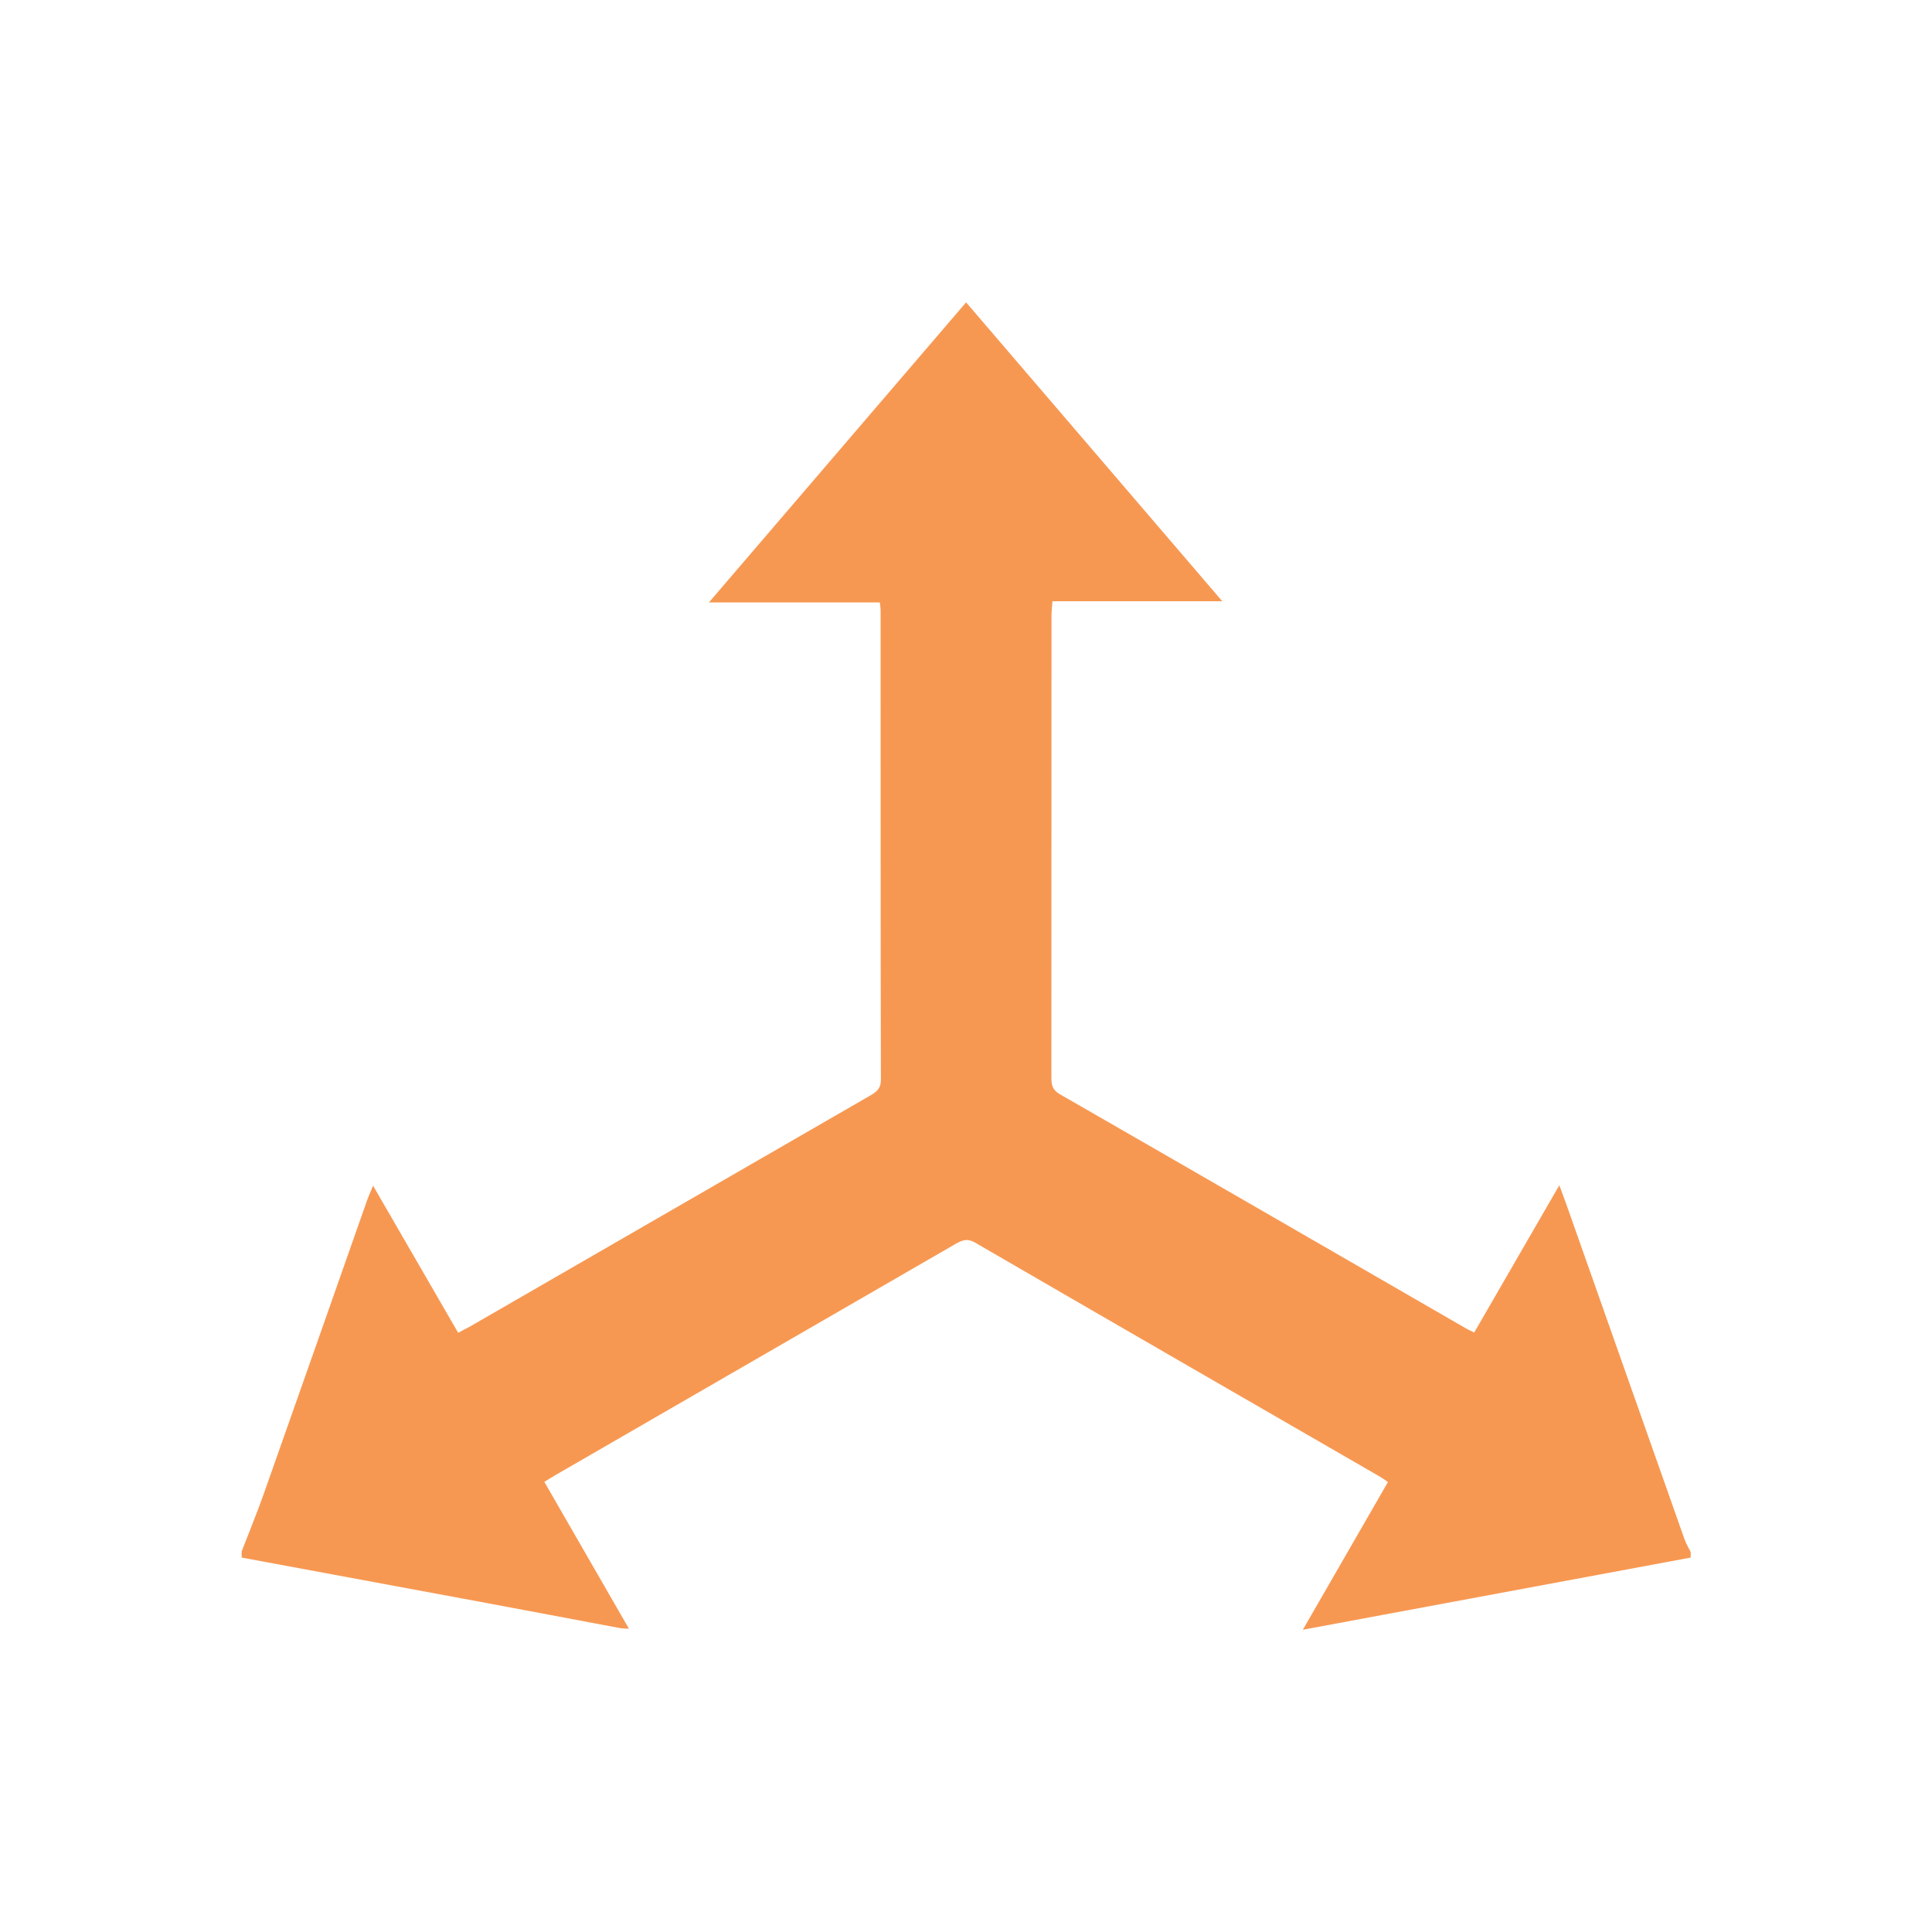
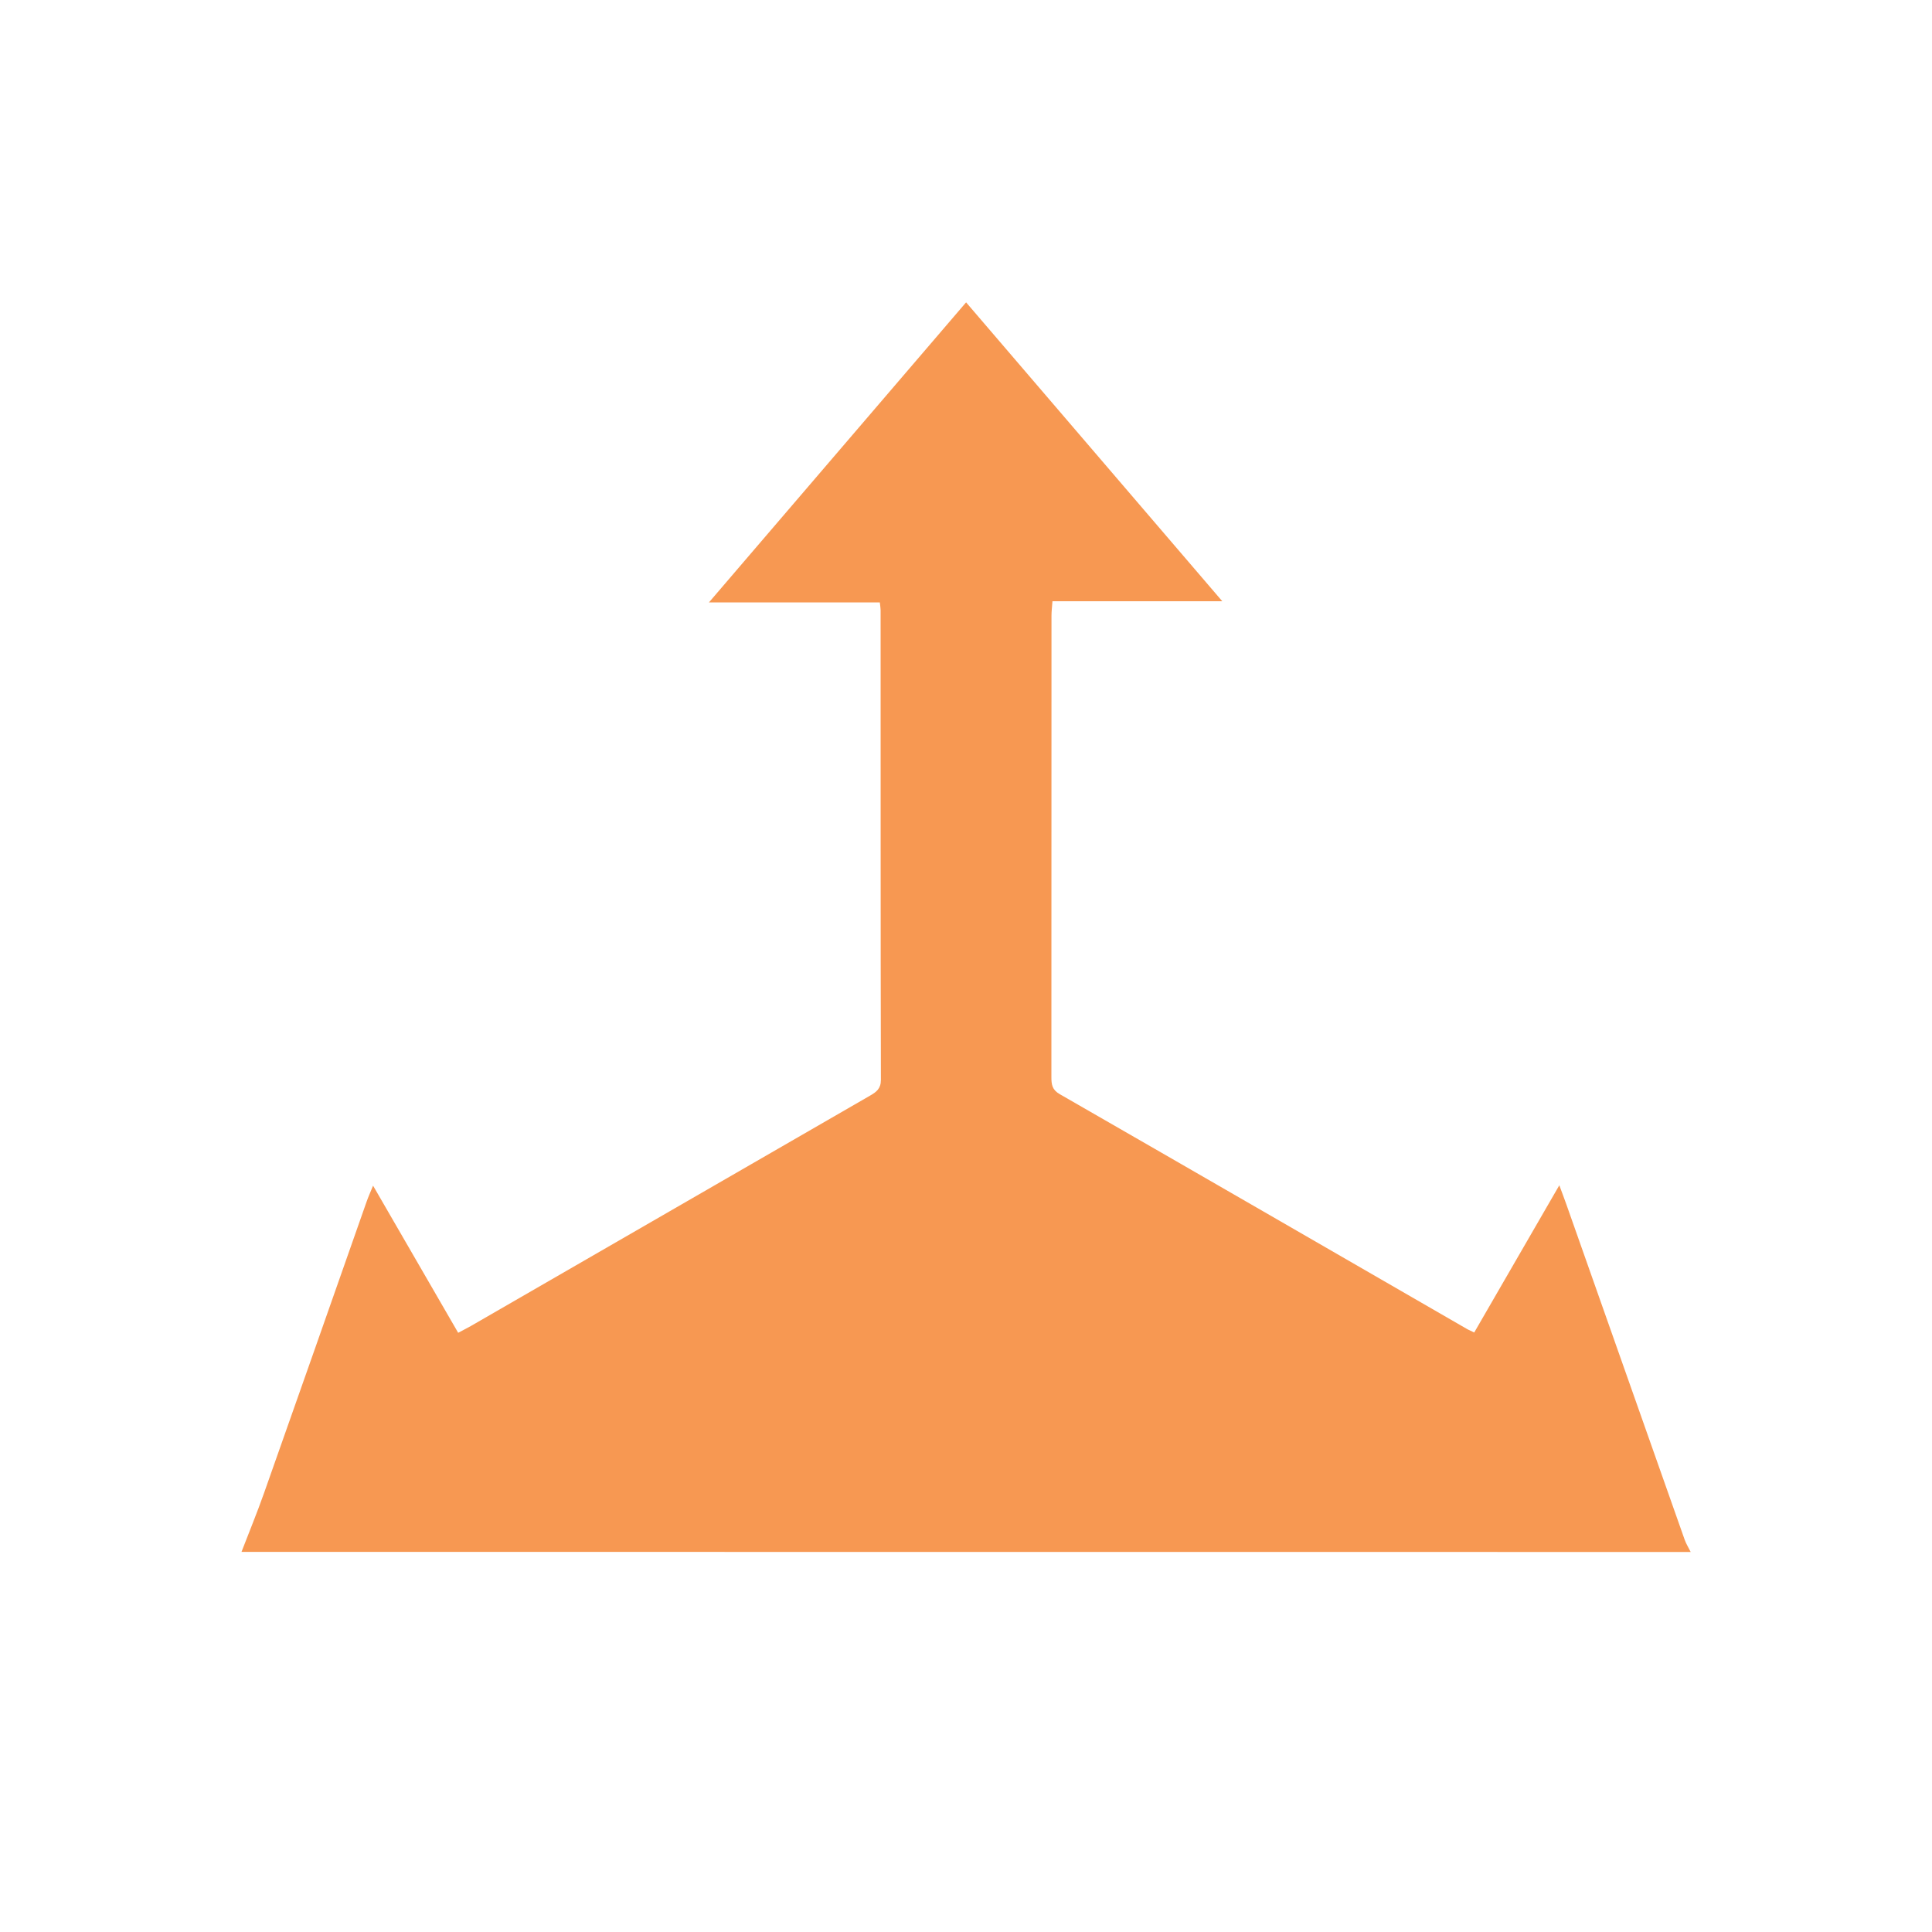
<svg xmlns="http://www.w3.org/2000/svg" viewBox="0 0 200 200" id="ICON">
  <defs>
    <style>
      .cls-1 {
        fill: #f79852;
      }
    </style>
  </defs>
-   <path d="M25,160.65c.78-2.03,1.61-4.04,2.33-6.08,3.56-10.06,7.09-20.13,10.63-30.2.17-.49.39-.96.66-1.63,2.98,5.15,5.85,10.12,8.81,15.23.48-.26.9-.47,1.31-.7,13.77-7.95,27.54-15.9,41.31-23.84.66-.38,1.14-.72,1.14-1.64-.04-16.21-.02-32.41-.03-48.63,0-.19-.04-.39-.08-.8h-17.69c9.03-10.54,17.77-20.74,26.62-31.06,8.83,10.3,17.56,20.48,26.52,30.94h-17.58c-.05.66-.1,1.08-.1,1.5,0,15.91,0,31.83-.01,47.74,0,.77.06,1.33.87,1.79,14.08,8.09,28.14,16.22,42.21,24.34.17.09.34.17.69.33,2.9-5.03,5.79-10.02,8.81-15.24.29.8.52,1.37.72,1.95,4.09,11.58,8.17,23.17,12.26,34.75.16.44.41.84.62,1.26v.58c-13.27,2.47-26.54,4.94-40.15,7.47,3.07-5.33,5.93-10.3,8.81-15.29-.34-.23-.57-.41-.82-.55-13.97-8.07-27.95-16.13-41.91-24.23-.87-.5-1.41-.23-2.1.17-13.76,7.95-27.52,15.9-41.28,23.85-.41.23-.8.49-1.22.74,2.93,5.09,5.79,10.05,8.76,15.21-.53-.04-.77-.04-.99-.08-4.84-.91-9.68-1.83-14.52-2.73-8.19-1.52-16.39-3.04-24.58-4.56v-.58Z" class="cls-1" />
+   <path d="M25,160.65c.78-2.03,1.61-4.04,2.33-6.08,3.56-10.06,7.09-20.13,10.63-30.2.17-.49.39-.96.66-1.63,2.98,5.15,5.85,10.12,8.81,15.23.48-.26.9-.47,1.31-.7,13.77-7.95,27.54-15.9,41.31-23.84.66-.38,1.14-.72,1.14-1.64-.04-16.21-.02-32.41-.03-48.63,0-.19-.04-.39-.08-.8h-17.69c9.03-10.54,17.77-20.74,26.62-31.06,8.83,10.3,17.56,20.48,26.52,30.94h-17.58c-.05.66-.1,1.08-.1,1.5,0,15.91,0,31.83-.01,47.74,0,.77.06,1.33.87,1.79,14.08,8.09,28.14,16.22,42.21,24.34.17.09.34.17.69.33,2.9-5.03,5.79-10.02,8.81-15.24.29.8.52,1.37.72,1.95,4.09,11.58,8.17,23.17,12.26,34.75.16.44.41.84.62,1.26v.58v-.58Z" class="cls-1" />
</svg>